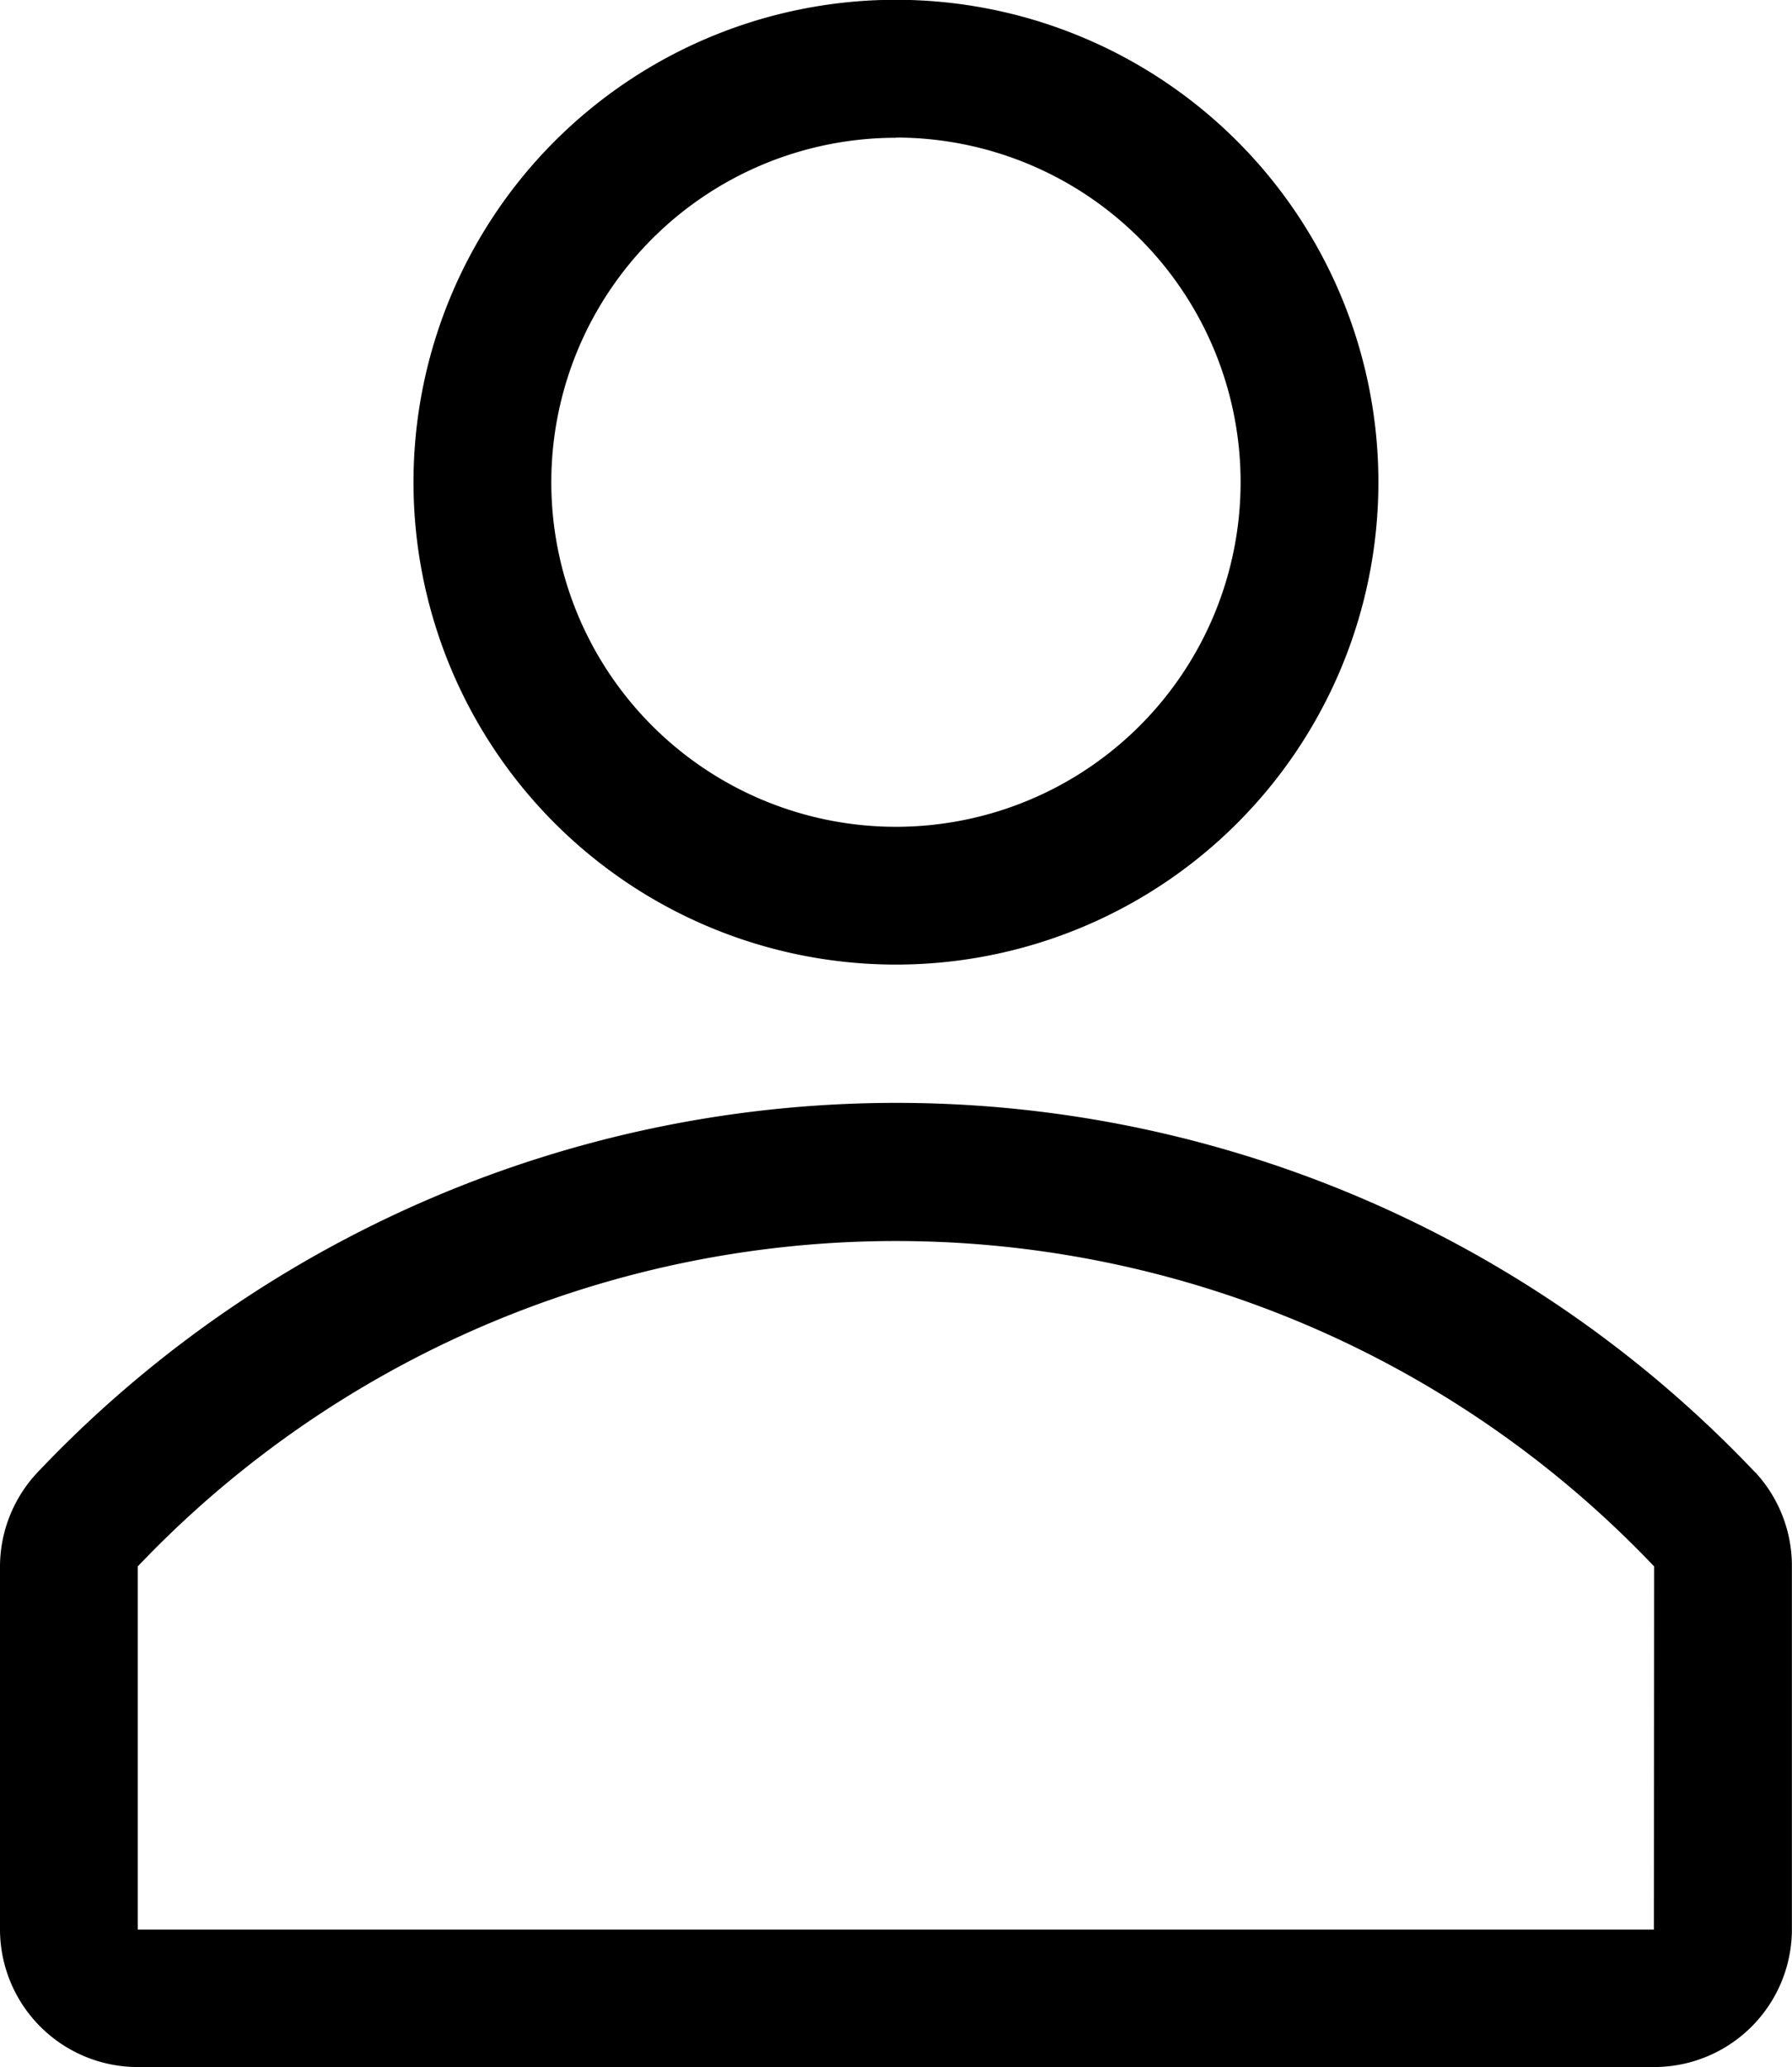
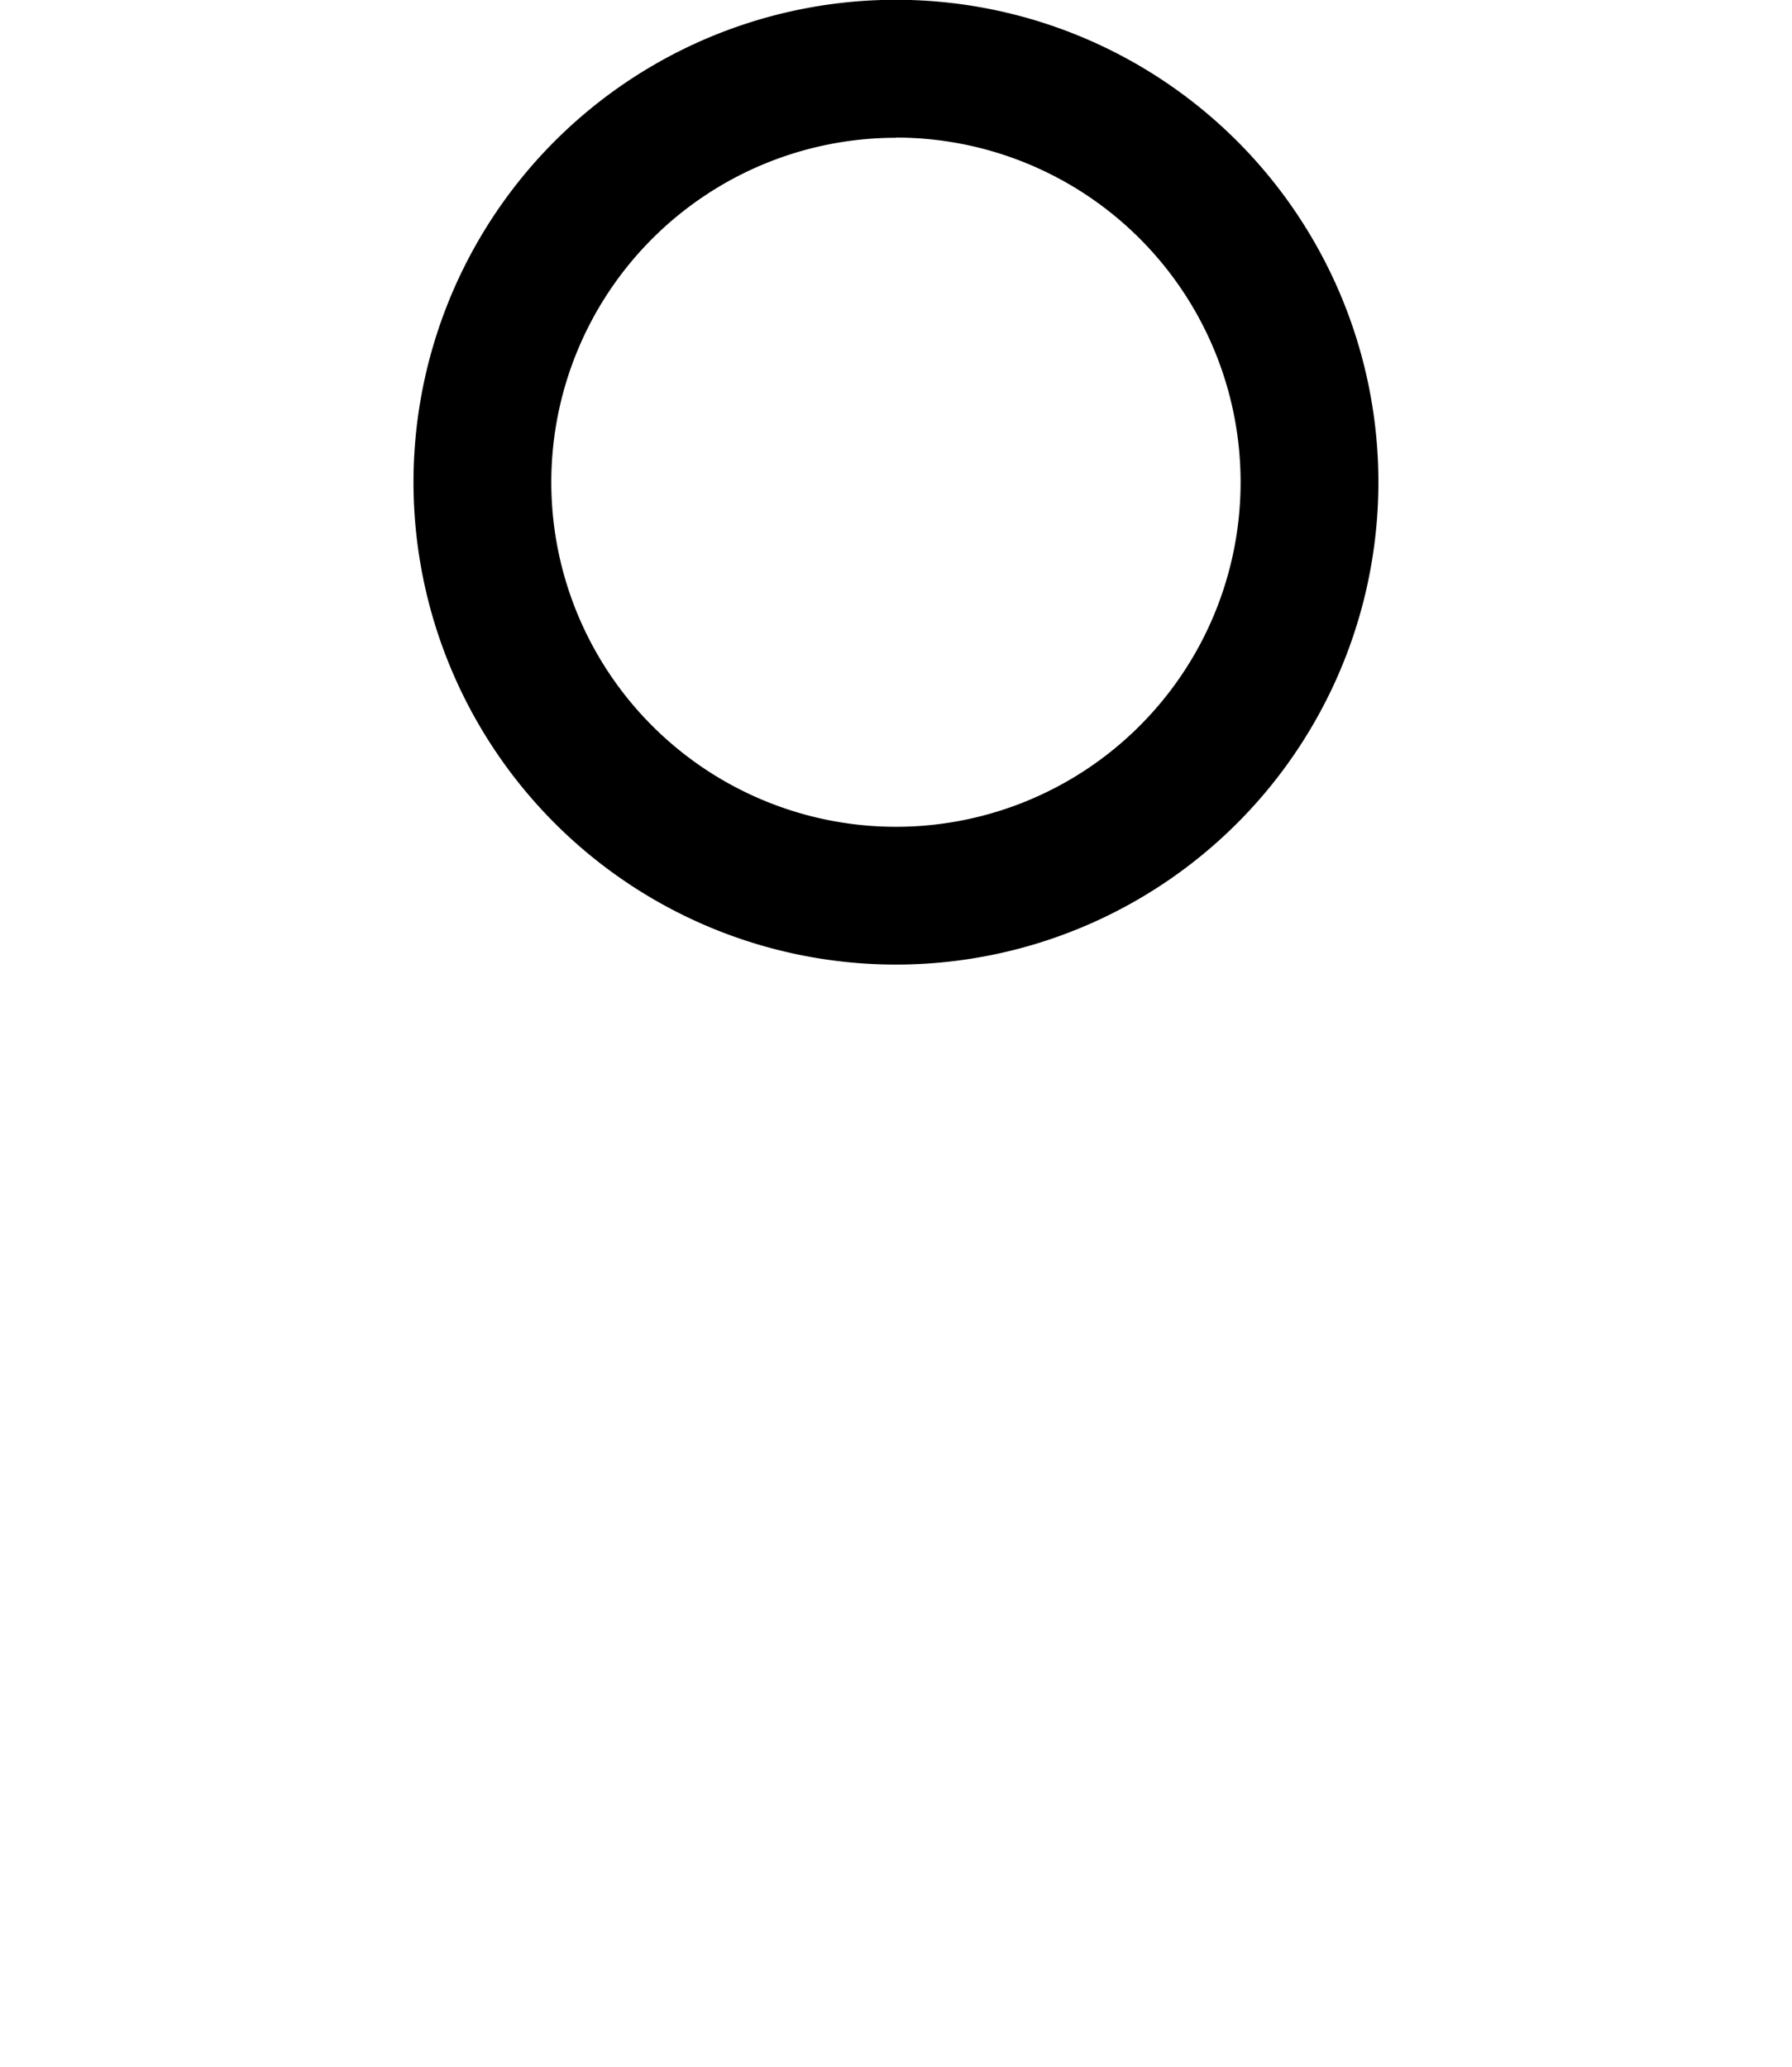
<svg xmlns="http://www.w3.org/2000/svg" id="user-line" width="17.647" height="20.361" viewBox="0 0 17.647 20.361">
  <path id="Path_11" data-name="Path 11" d="M15.751,12.5A4.751,4.751,0,1,0,11,7.751,4.751,4.751,0,0,0,15.751,12.5Zm0-8.145a3.394,3.394,0,1,1-3.394,3.394A3.394,3.394,0,0,1,15.751,4.357Z" transform="translate(-6.928 -3)" />
-   <path id="Path_12" data-name="Path 12" d="M22.287,22.646a11.647,11.647,0,0,0-16.92,0,1.357,1.357,0,0,0-.367.93v3.57A1.357,1.357,0,0,0,6.357,28.5H21.289a1.357,1.357,0,0,0,1.357-1.357v-3.57a1.357,1.357,0,0,0-.36-.93Zm-1,4.5H6.357V23.569a10.3,10.3,0,0,1,14.932,0Z" transform="translate(-5 -8.142)" />
</svg>